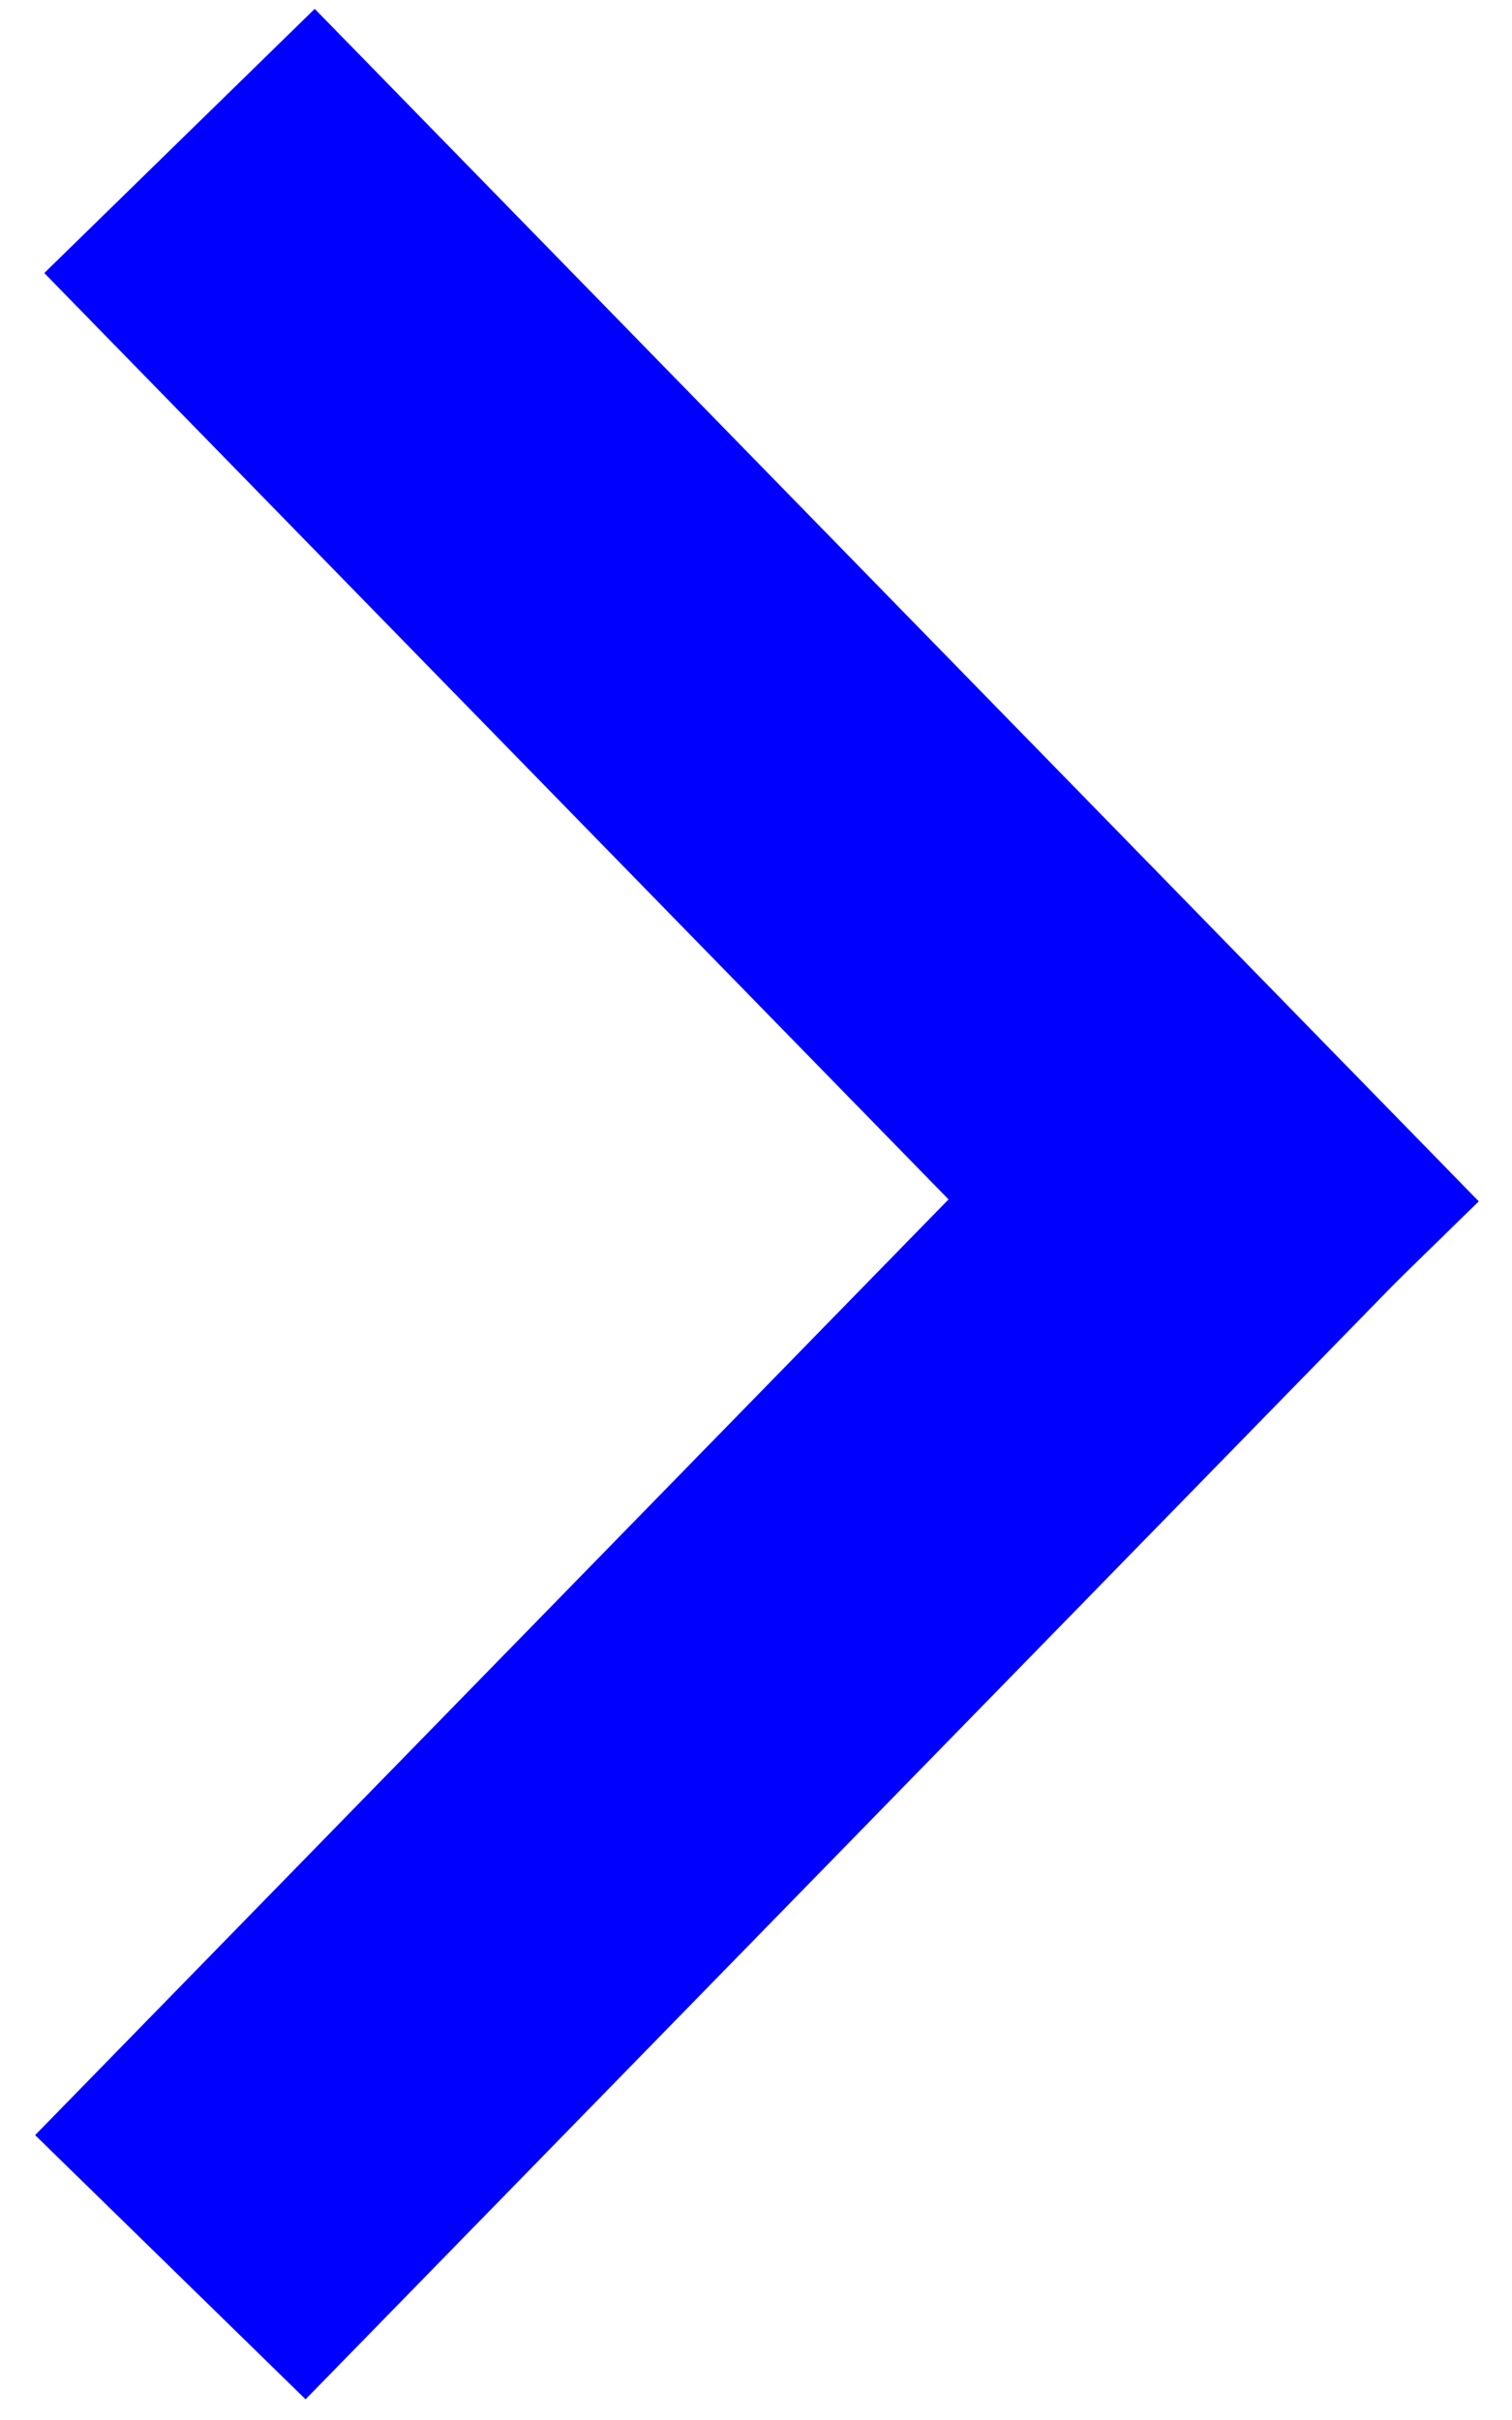
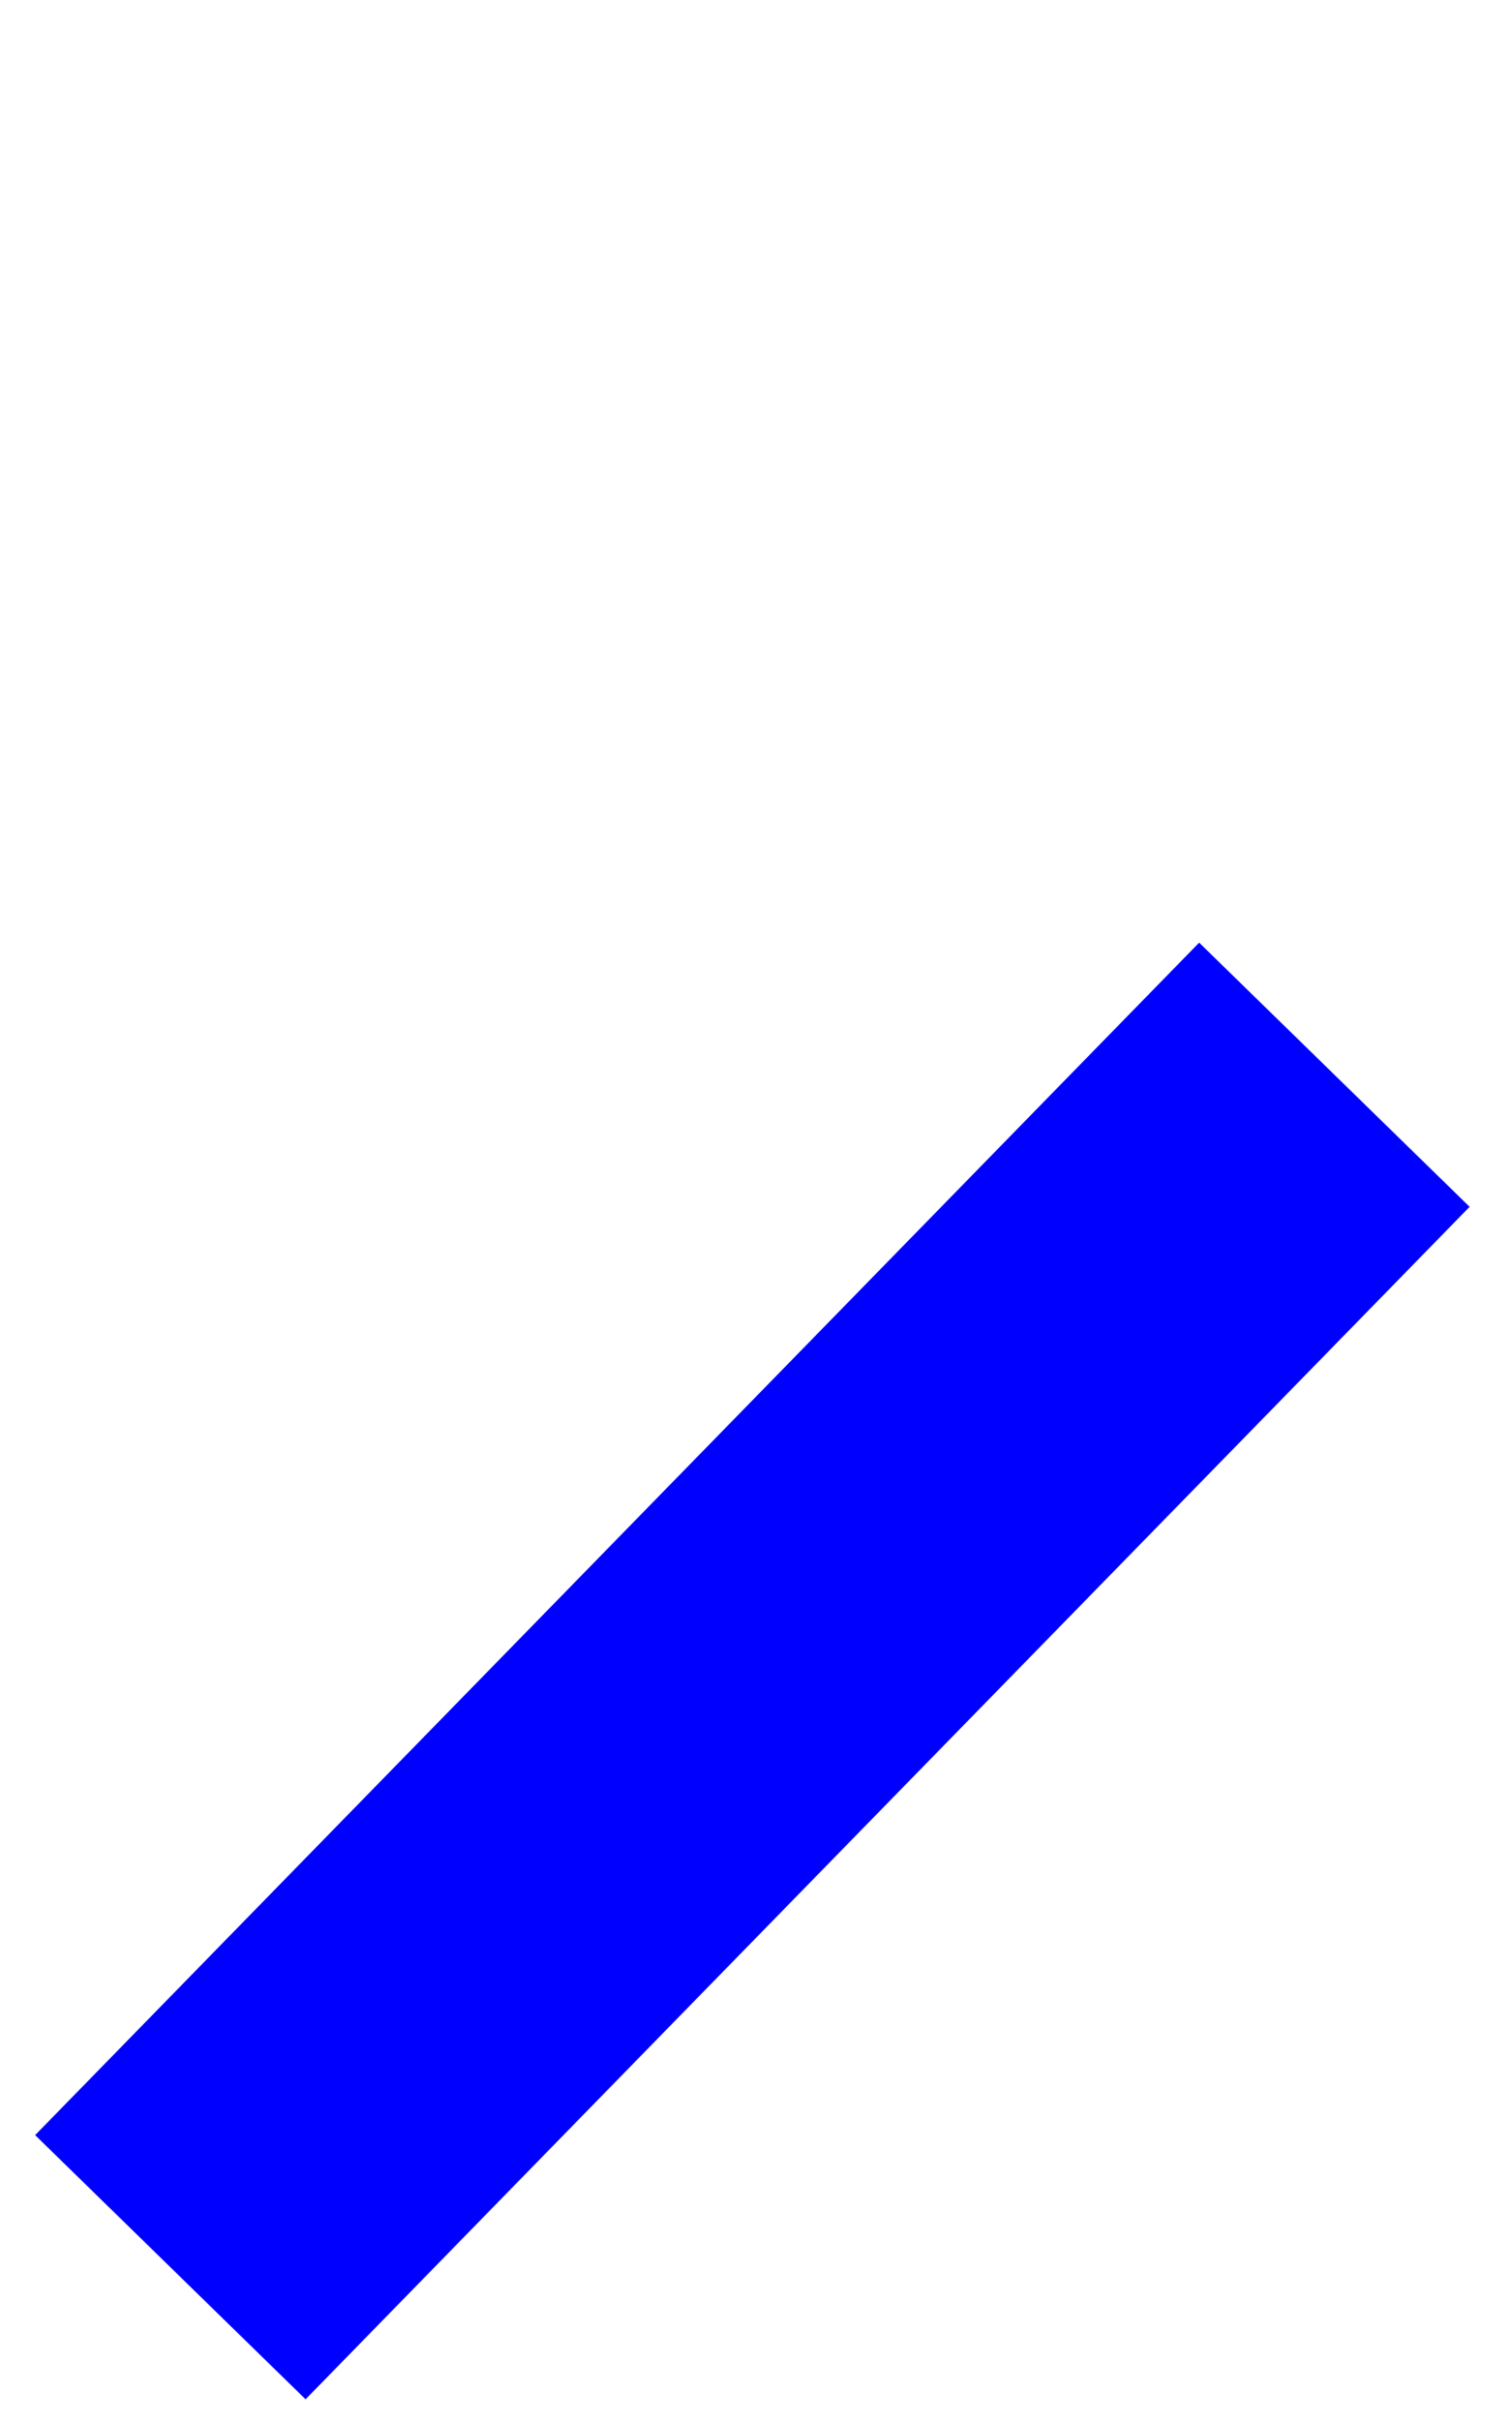
<svg xmlns="http://www.w3.org/2000/svg" width="100%" height="100%" viewBox="0 0 40 64" version="1.1">
  <title>next/SERVICES Copy</title>
  <desc>Created with Sketch.</desc>
  <g id="Welcome" stroke="none" stroke-width="1" fill="none" fill-rule="evenodd" stroke-linecap="square">
    <g id="2_CASES-4" transform="translate(-1363, -2890)" stroke="#0000FF">
      <g id="Group-4" transform="translate(-29, 2693)">
        <g id="horizontal-SLIDE/next/BLUE" transform="translate(1386, 191)">
          <g id="Group-2" transform="translate(11, 10)">
            <g id="Group" stroke-width="10">
              <path d="M2.713,28.287 L27.095,52.095" id="Line-2" transform="translate(14.904, 40.191) rotate(90) translate(-14.904, -40.191) " />
-               <path d="M2.963,3.6 L27.345,27.408" id="Line-2-Copy" transform="translate(15.15, 15.5) scale(-1, 1) rotate(-90) translate(-15.15, -15.5) " />
            </g>
          </g>
        </g>
      </g>
    </g>
  </g>
</svg>